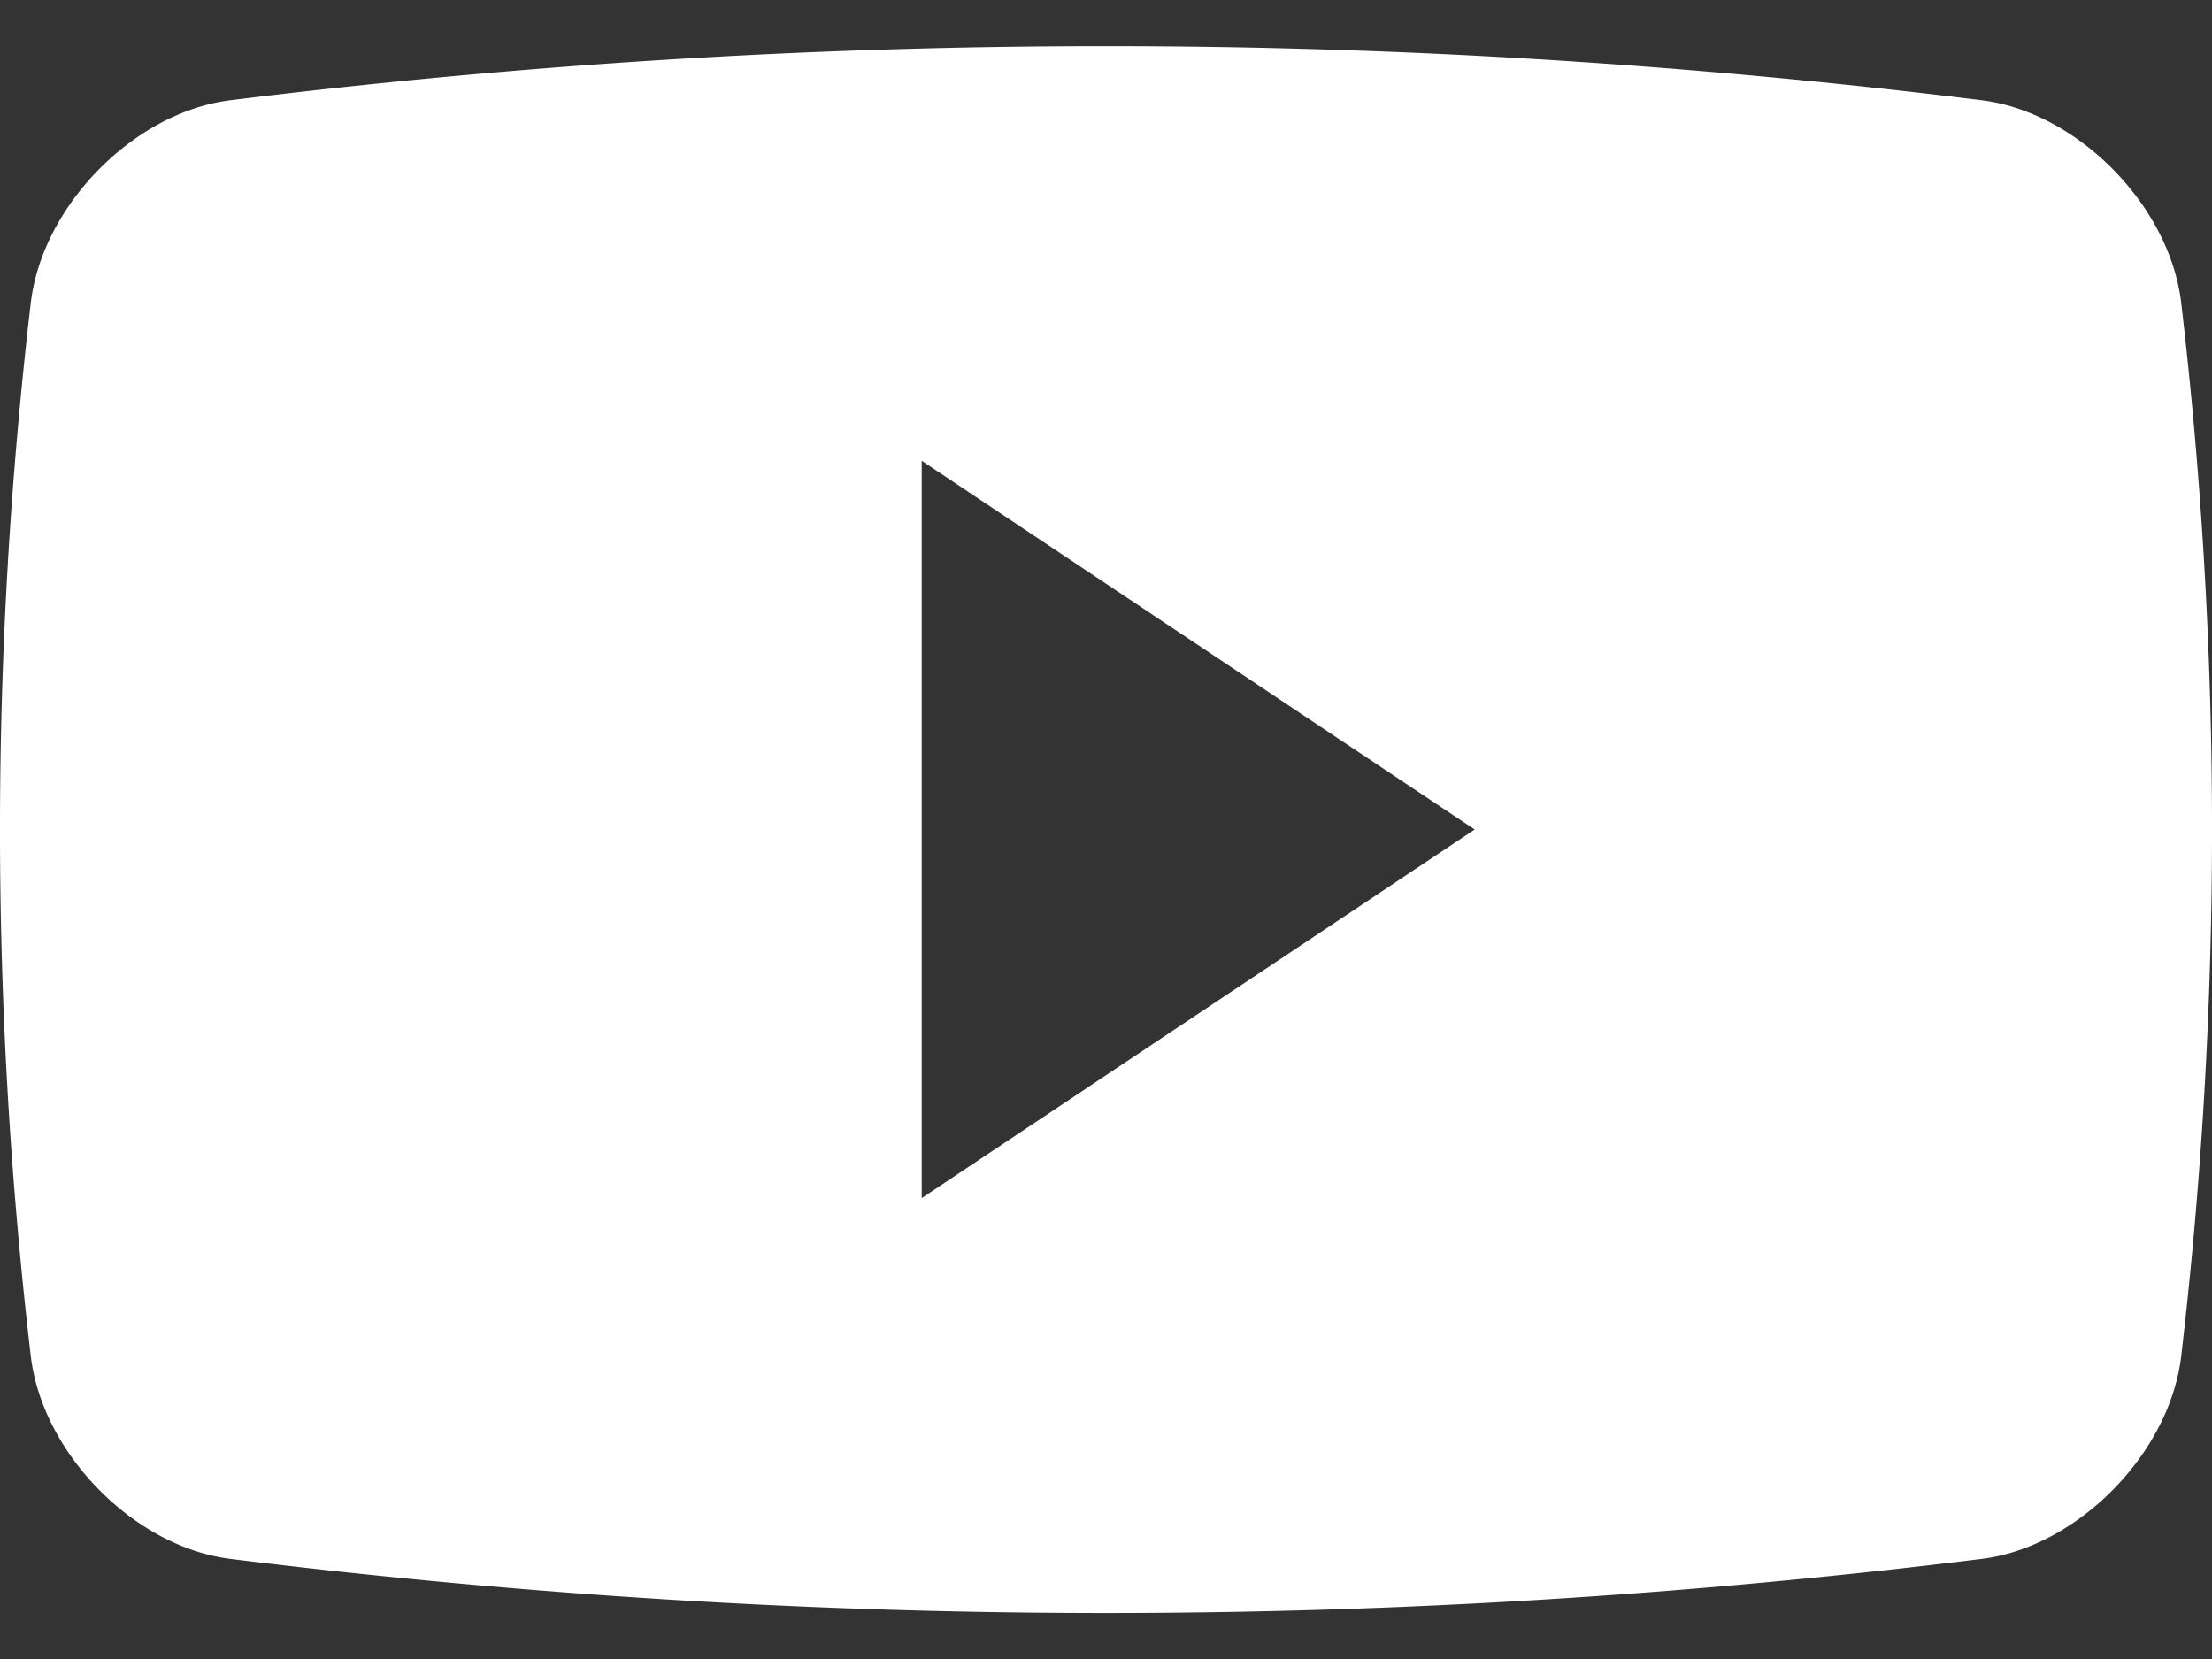
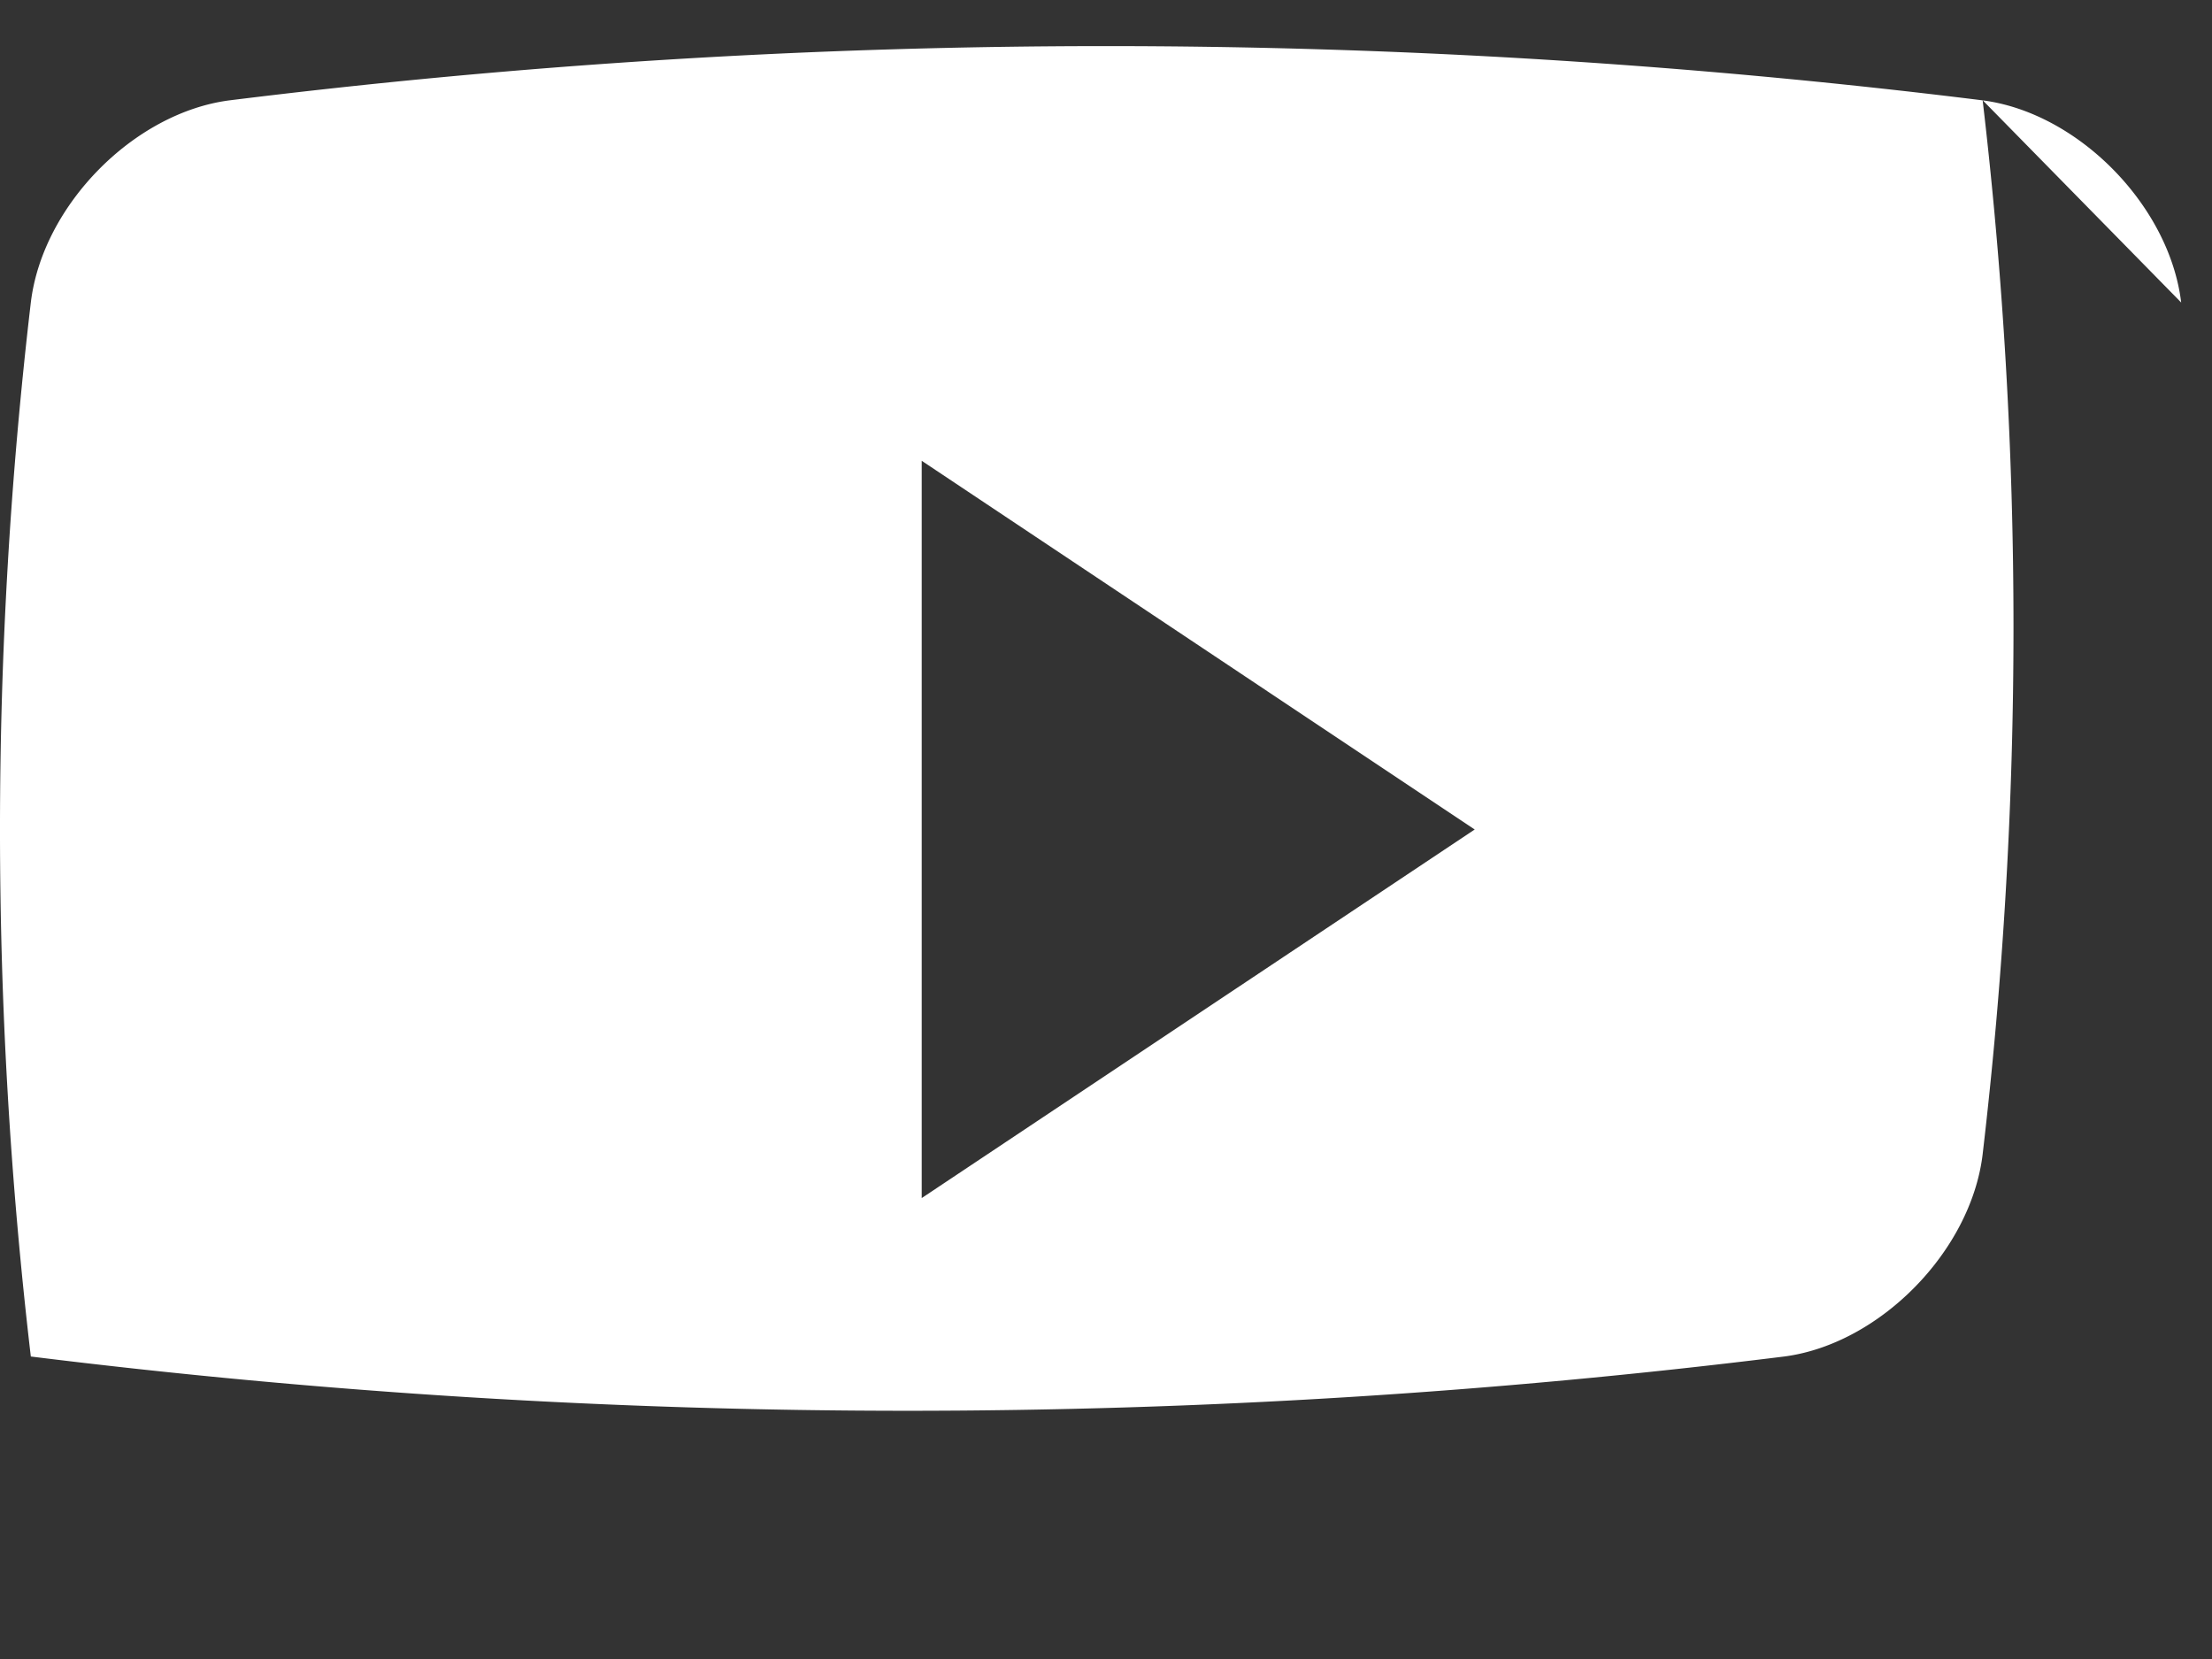
<svg xmlns="http://www.w3.org/2000/svg" width="16" height="12" fill="none">
  <rect width="100%" height="100%" fill="#333333" stroke="none" />
-   <path d="M15.777 2.188c-.084-.7-.744-1.372-1.435-1.462a51.42 51.42 0 00-12.683 0C.967.816.307 1.487.223 2.188a32.69 32.69 0 000 7.624c.084.7.744 1.373 1.436 1.463a51.42 51.42 0 0012.683 0c.69-.09 1.351-.762 1.435-1.463a32.678 32.678 0 000-7.624zm-9.11 6.48V3.333l4 2.667-4 2.666z" fill="#fff" />
+   <path d="M15.777 2.188c-.084-.7-.744-1.372-1.435-1.462a51.42 51.42 0 00-12.683 0C.967.816.307 1.487.223 2.188a32.69 32.69 0 000 7.624a51.42 51.42 0 0012.683 0c.69-.09 1.351-.762 1.435-1.463a32.678 32.678 0 000-7.624zm-9.11 6.48V3.333l4 2.667-4 2.666z" fill="#fff" />
</svg>